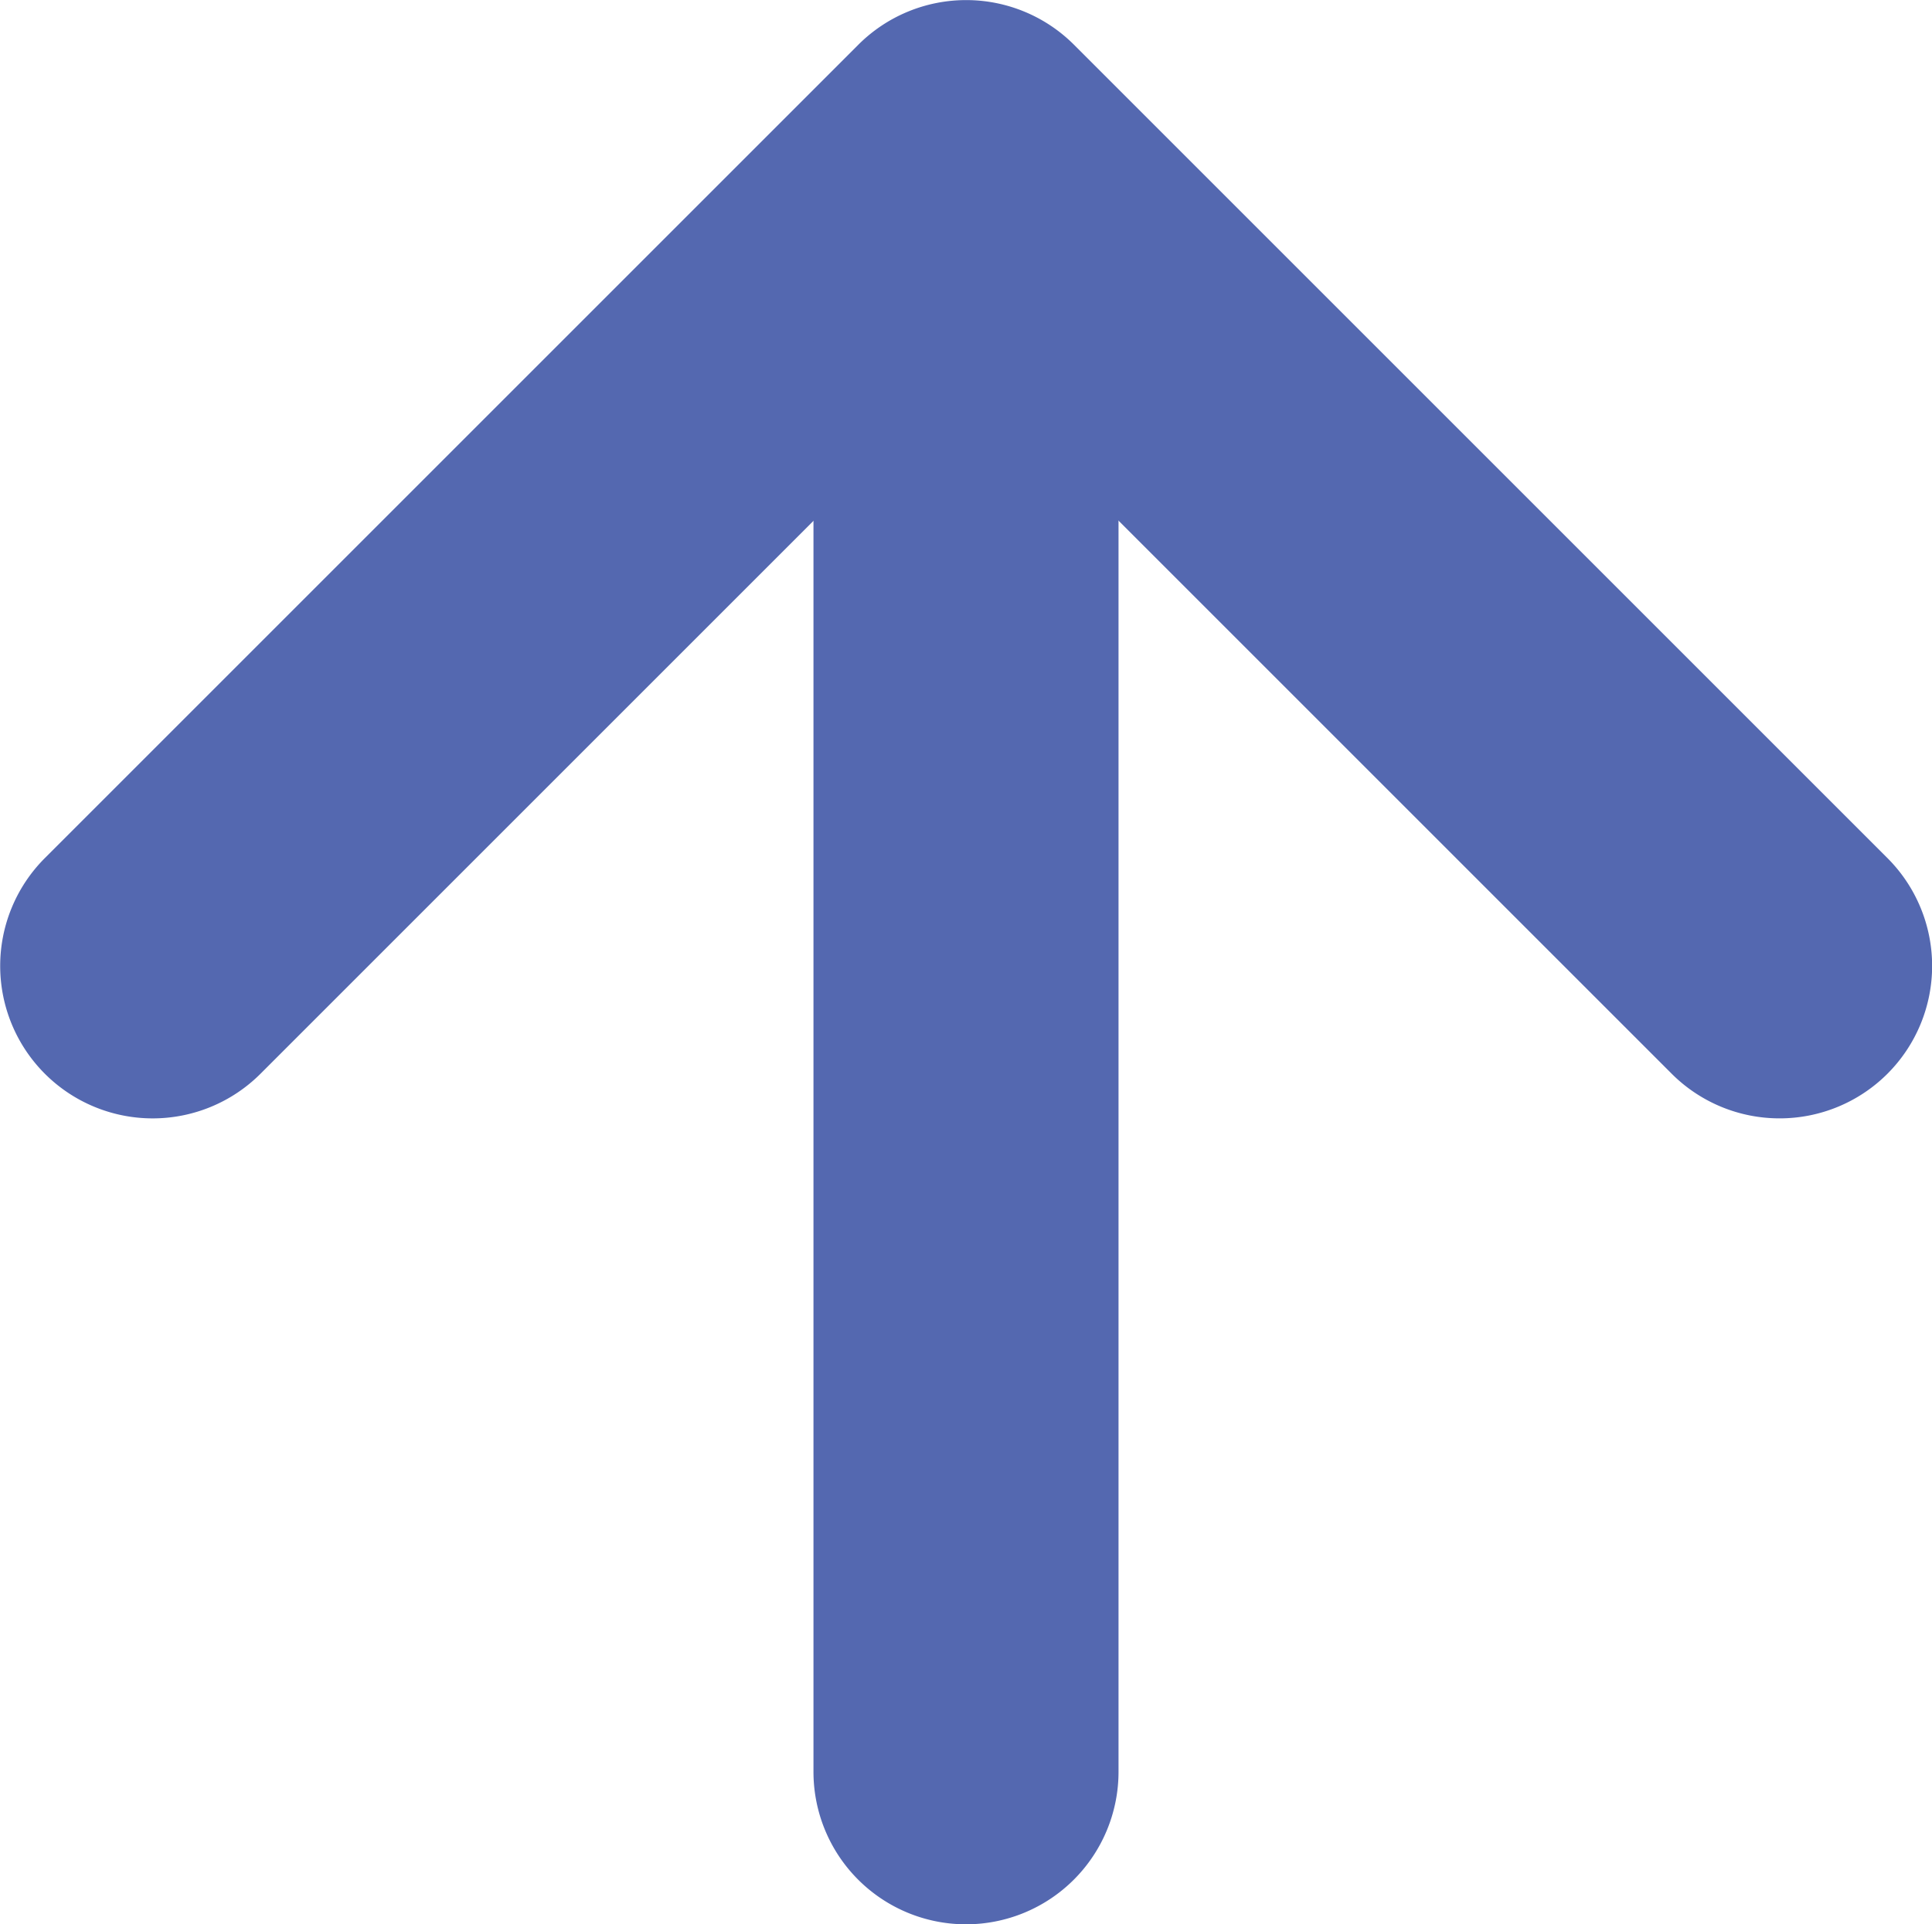
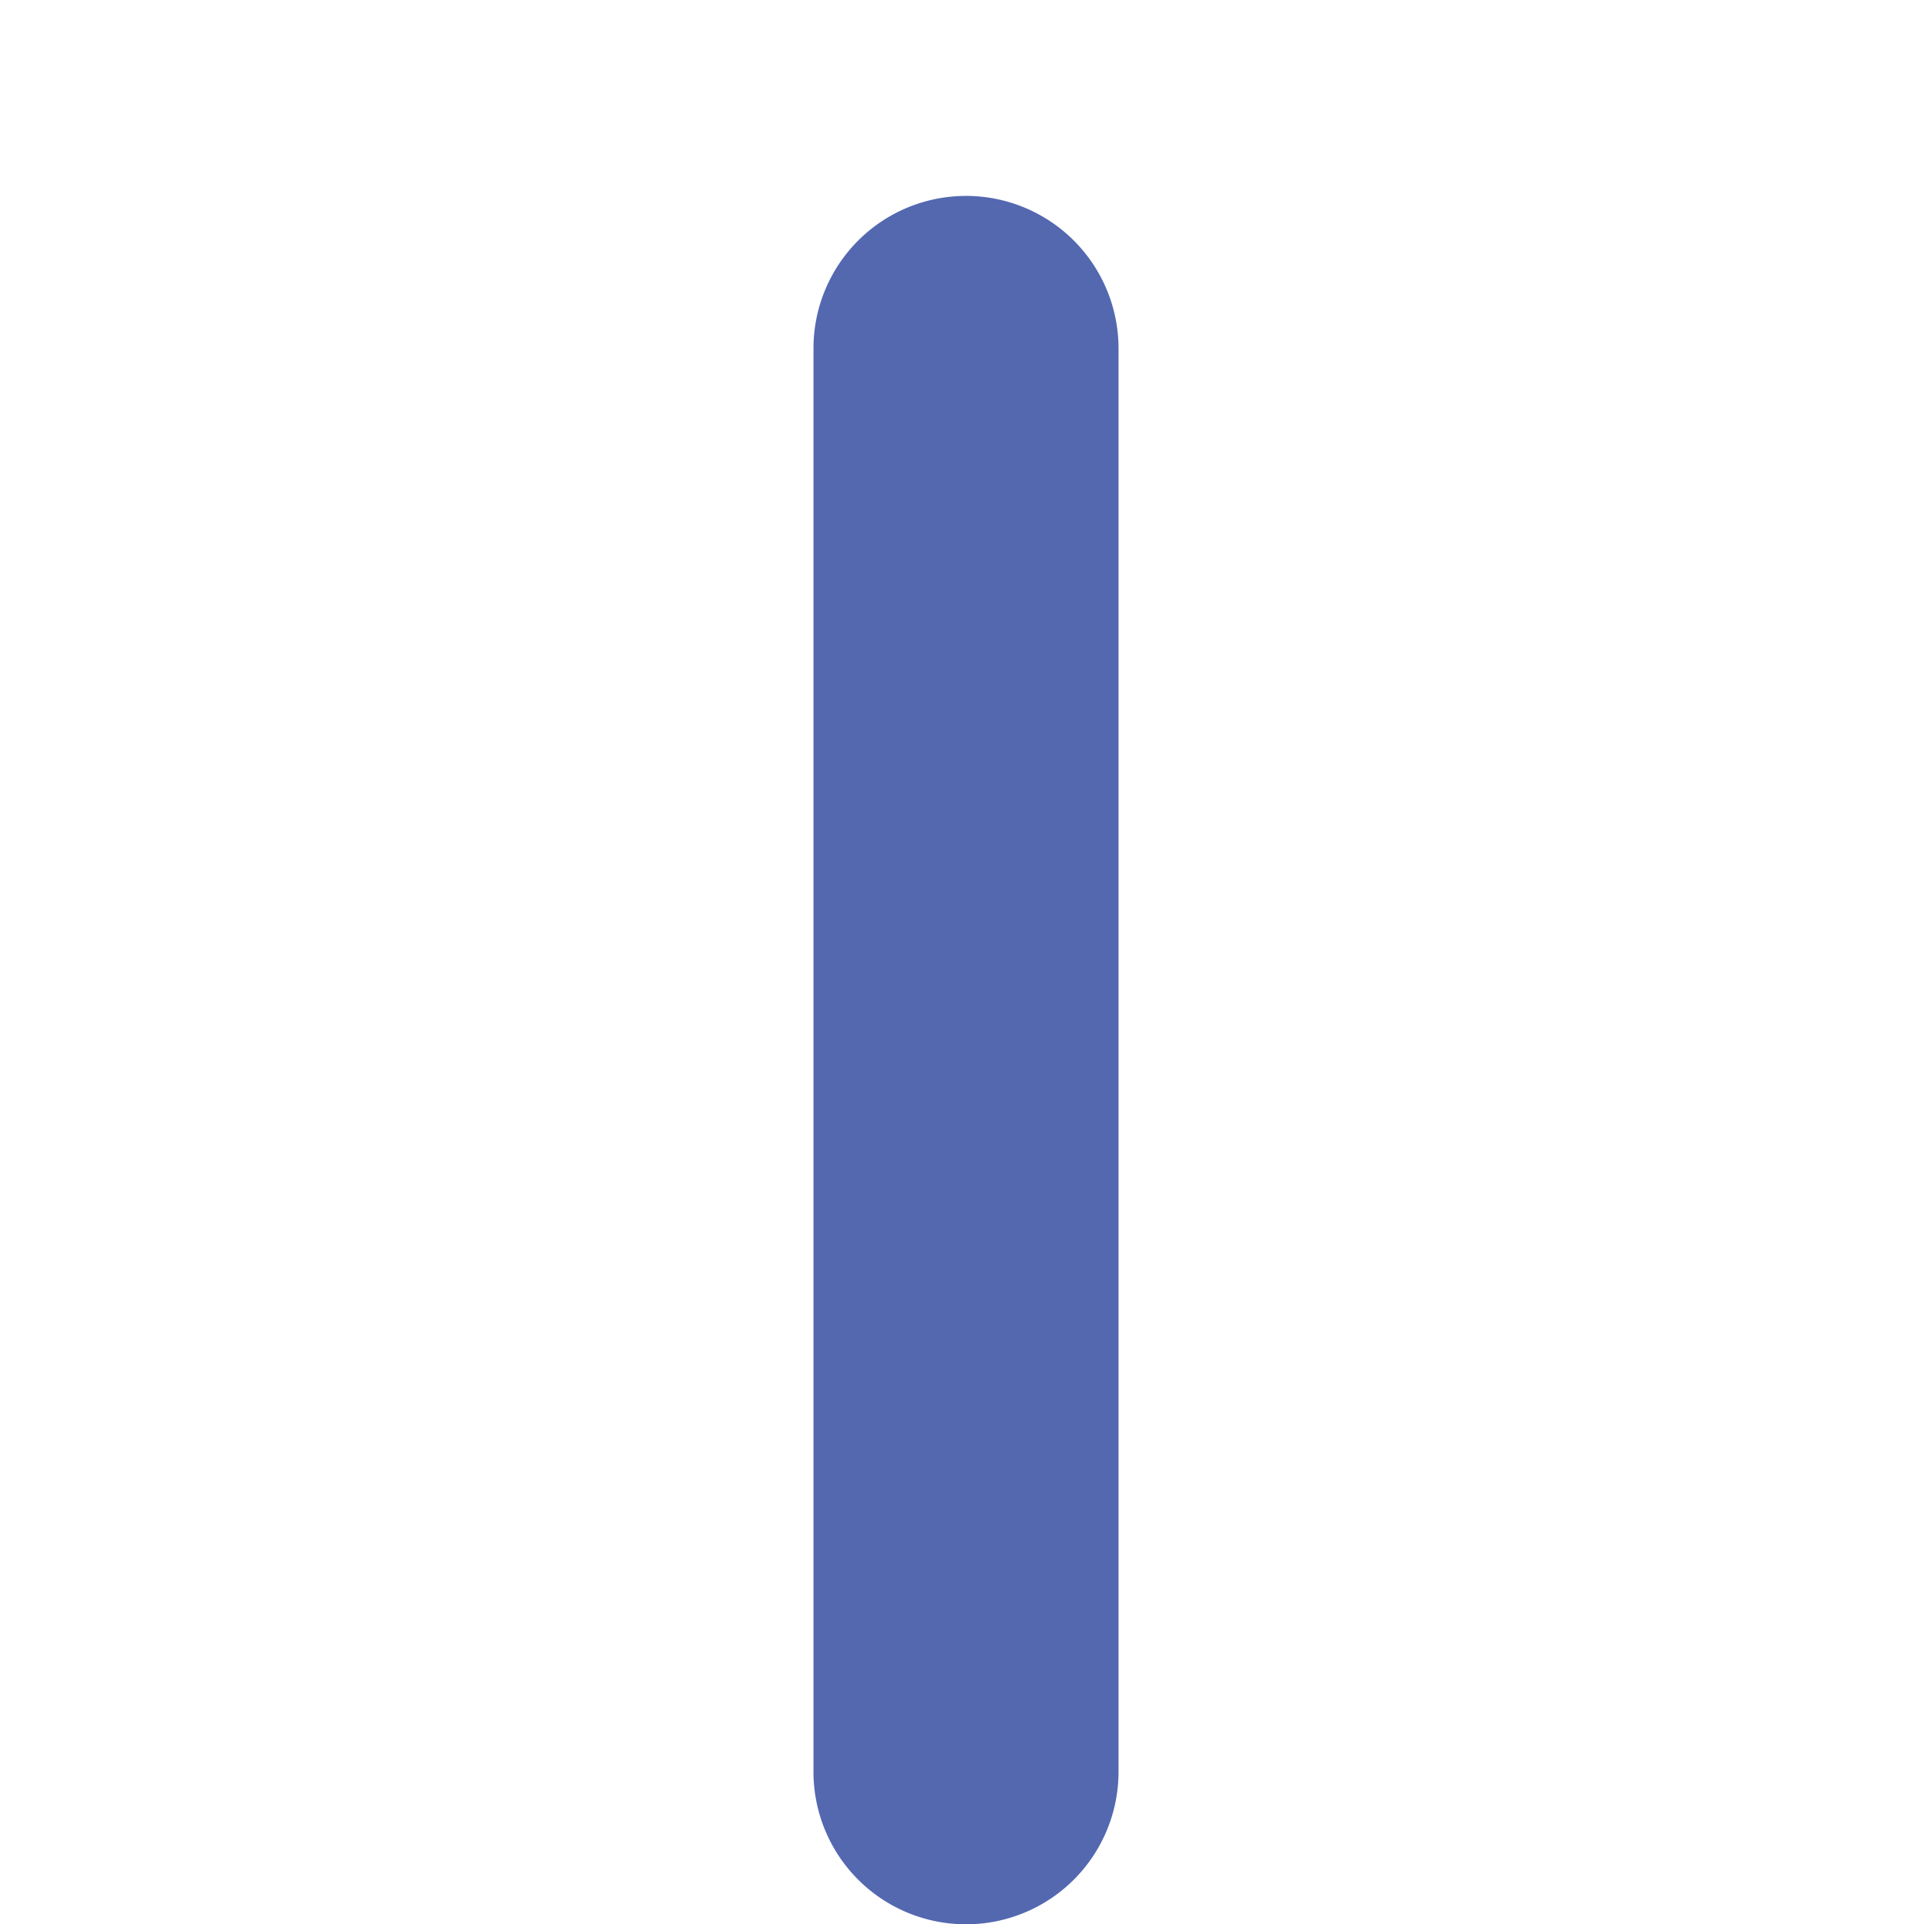
<svg xmlns="http://www.w3.org/2000/svg" width="19" height="18.927" viewBox="0 0 19 18.927">
  <g transform="translate(2003.131 -2994.042)">
-     <path d="M-1994.107,3005.042a1.5,1.5,0,0,1-1.061-.439l-6.939-6.939-6.939,6.939a1.5,1.5,0,0,1-2.121,0,1.5,1.5,0,0,1,0-2.121l8-8a1.5,1.5,0,0,1,2.121,0l8,8a1.5,1.5,0,0,1,0,2.121A1.5,1.5,0,0,1-1994.107,3005.042Z" transform="translate(8.477)" fill="#5468b0" />
    <path d="M-1992.935,3017.969a1.5,1.5,0,0,1-1.5-1.5v-14a1.5,1.5,0,0,1,1.5-1.5,1.5,1.5,0,0,1,1.5,1.5v14A1.5,1.5,0,0,1-1992.935,3017.969Z" transform="translate(-0.696 -5)" fill="#5468b0" />
  </g>
</svg>